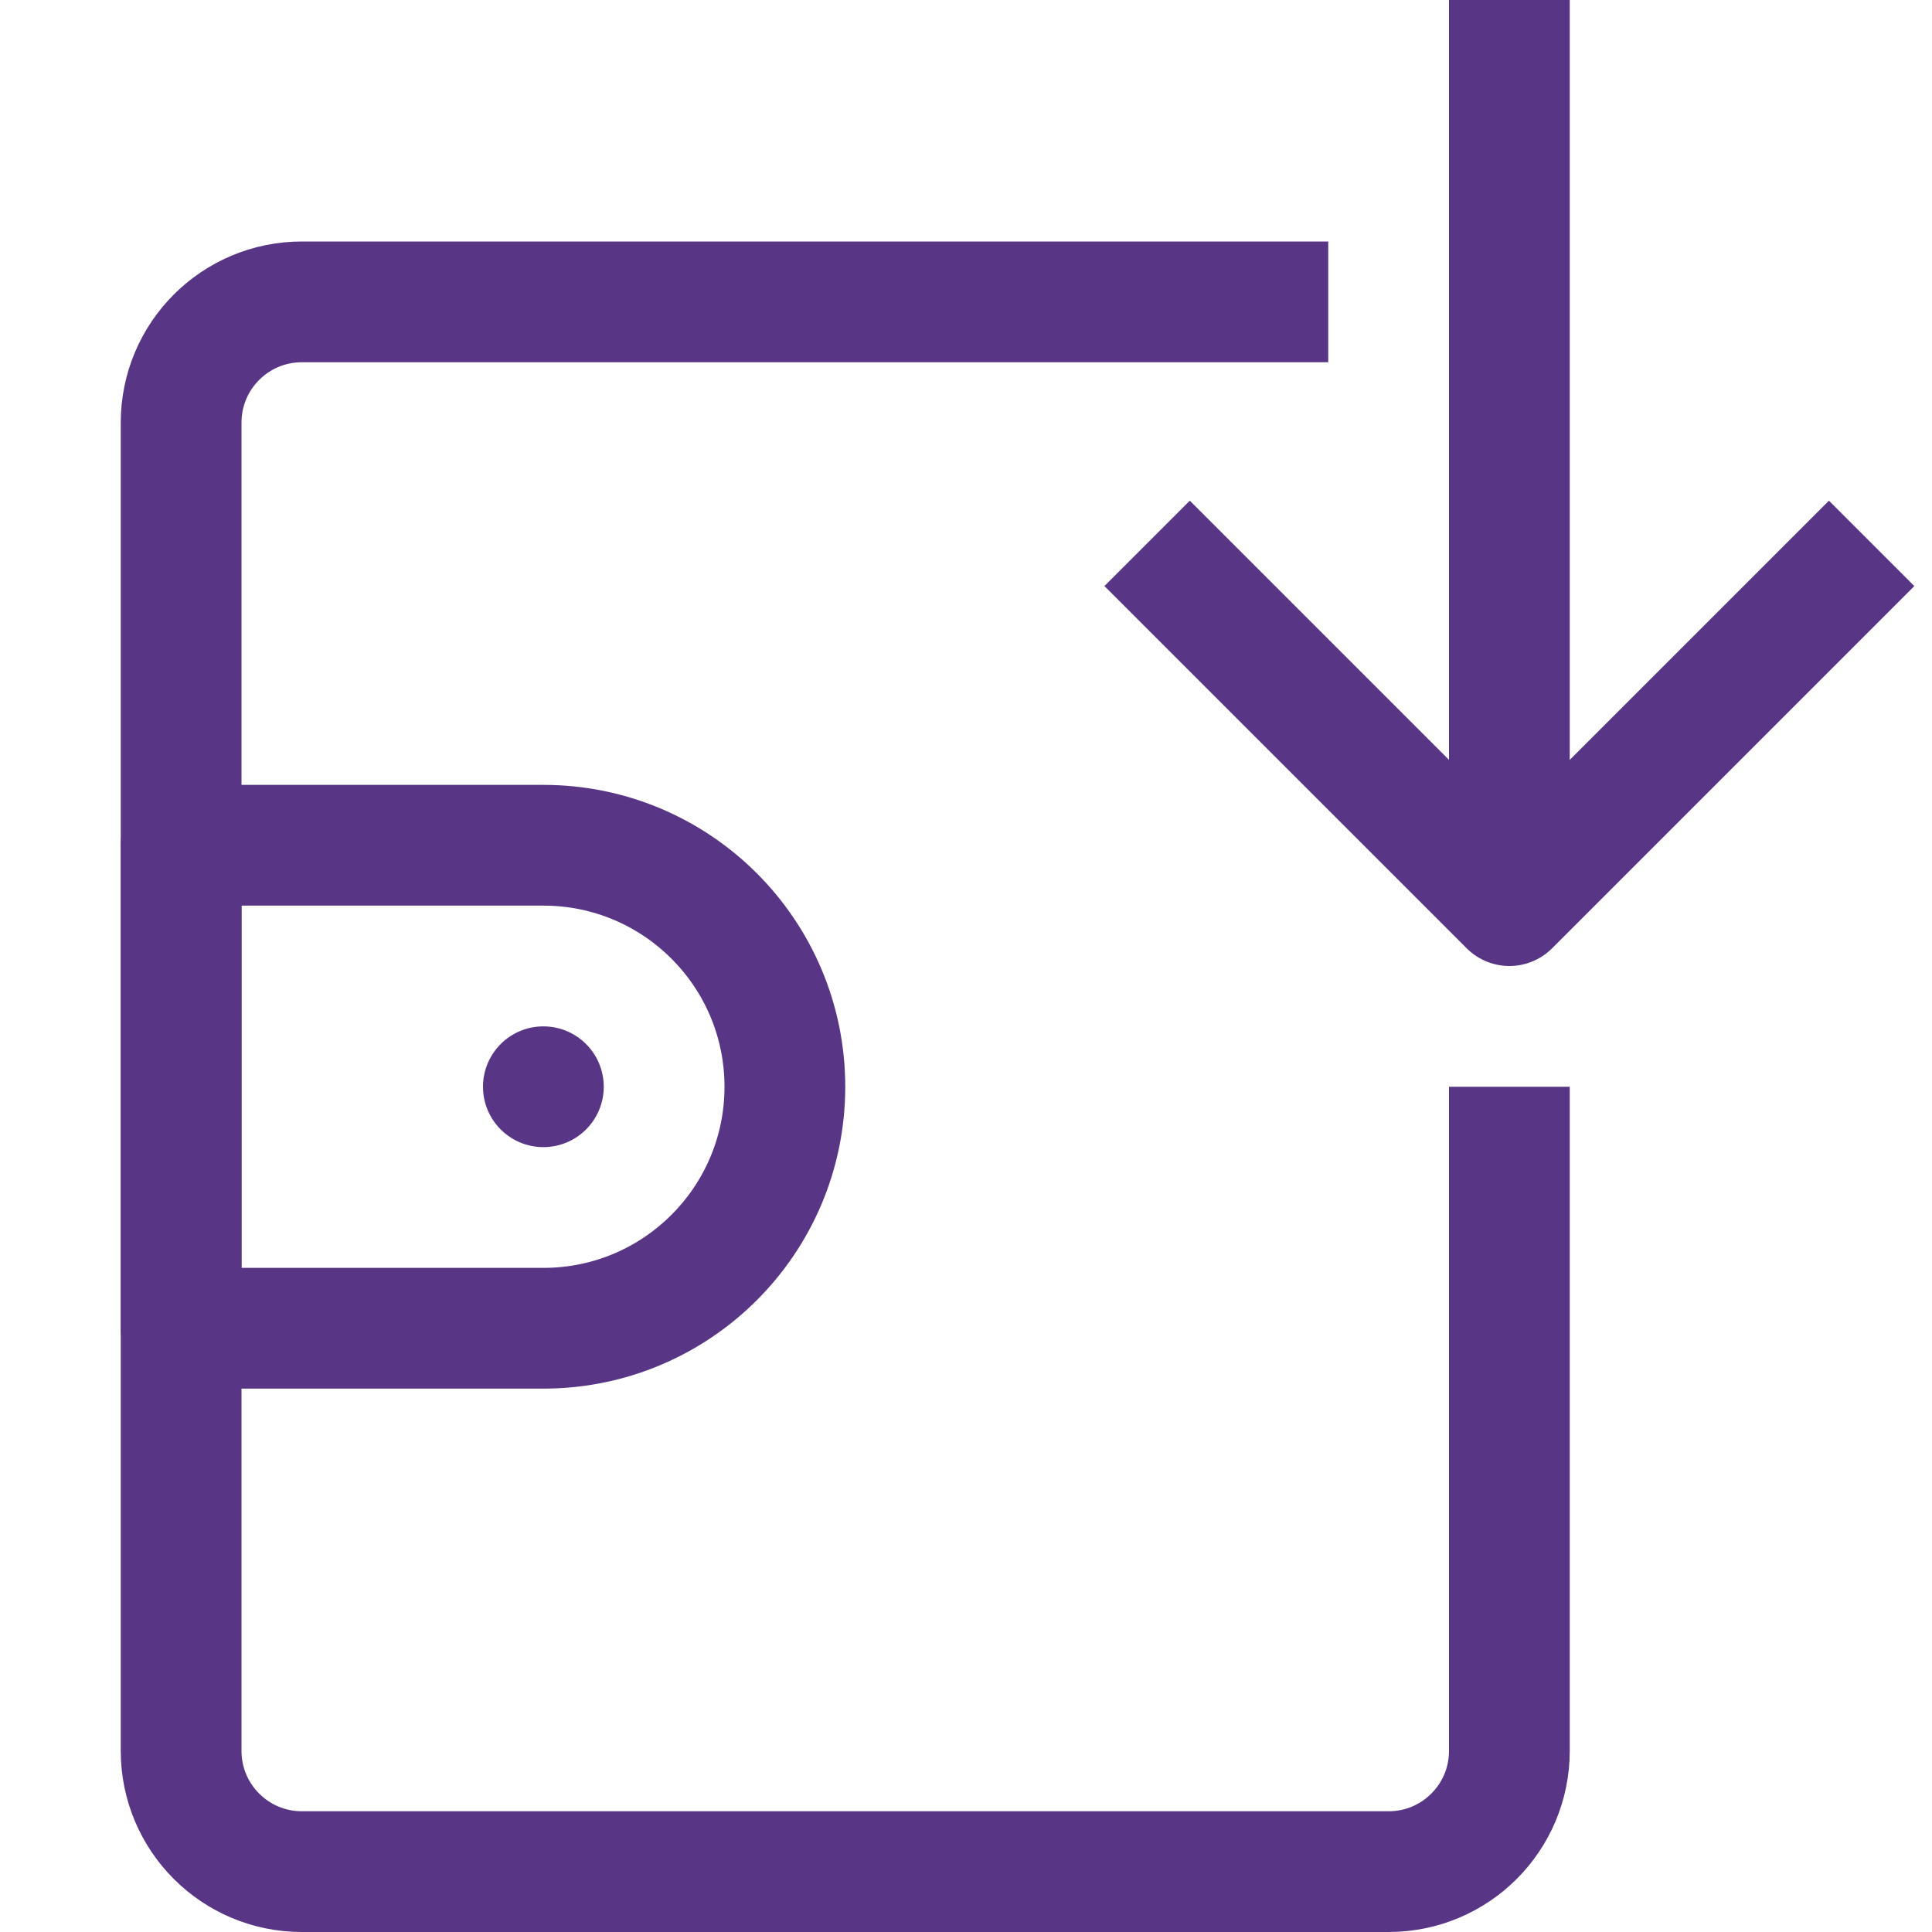
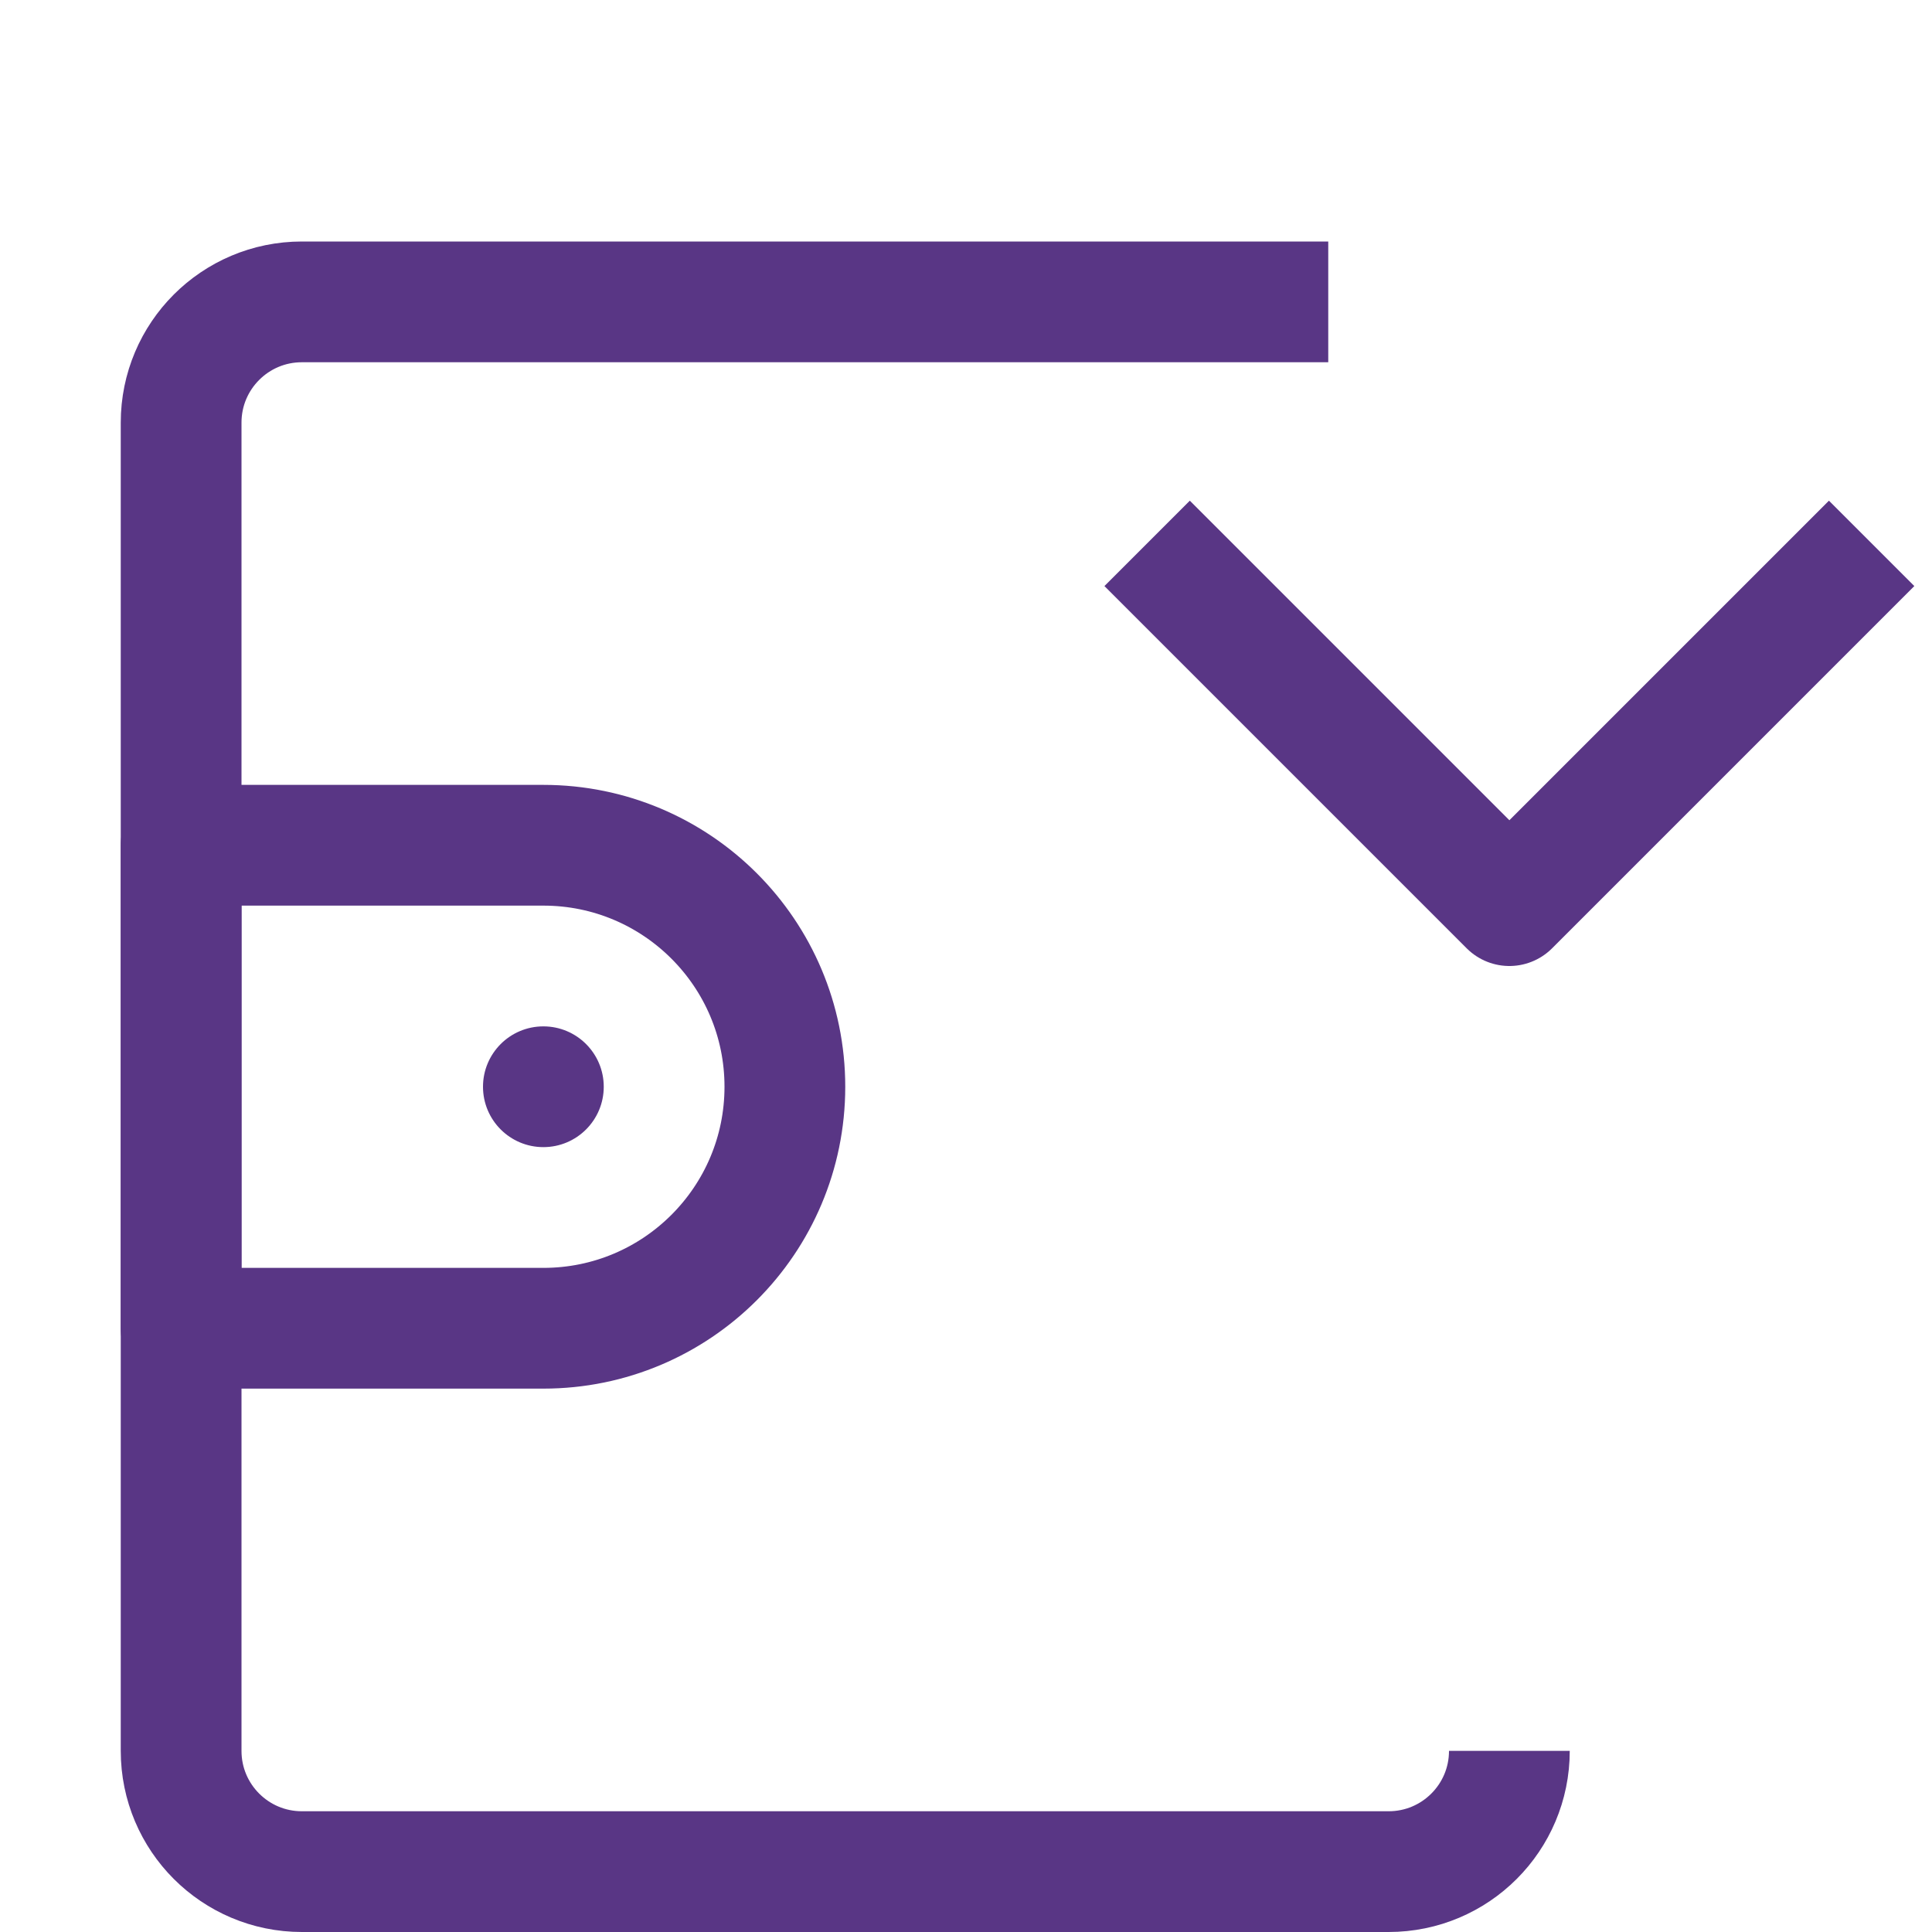
<svg xmlns="http://www.w3.org/2000/svg" enable-background="new 0 0 32 32" id="Stock_cut" version="1.1" viewBox="0 0 32 32" xml:space="preserve">
  <desc />
  <g>
-     <path d="M22,5H5   C3.895,5,3,5.895,3,7v22c0,1.105,0.895,2,2,2h18c1.105,0,2-0.895,2-2V18" fill="none" stroke="#593685" stroke-linejoin="round" stroke-miterlimit="10" stroke-width="2px" stroke-linecap="butt" original-stroke="#000000" />
+     <path d="M22,5H5   C3.895,5,3,5.895,3,7v22c0,1.105,0.895,2,2,2h18c1.105,0,2-0.895,2-2" fill="none" stroke="#593685" stroke-linejoin="round" stroke-miterlimit="10" stroke-width="2px" stroke-linecap="butt" original-stroke="#000000" />
    <path d="M9,14H3v8h6   c2.209,0,4-1.791,4-4v0C13,15.791,11.209,14,9,14z" fill="none" stroke="#593685" stroke-linejoin="round" stroke-miterlimit="10" stroke-width="2px" stroke-linecap="butt" original-stroke="#000000" />
    <circle cx="9" cy="18" r="1" fill="#593685" opacity="1" original-fill="#000000" />
-     <line fill="none" stroke="#593685" stroke-linejoin="round" stroke-miterlimit="10" stroke-width="2px" x1="25" x2="25" y1="0" y2="15" stroke-linecap="butt" original-stroke="#000000" />
    <polyline fill="none" points="19,9 25,15 31,9     " stroke="#593685" stroke-linejoin="round" stroke-miterlimit="10" stroke-width="2px" stroke-linecap="butt" original-stroke="#000000" />
  </g>
</svg>